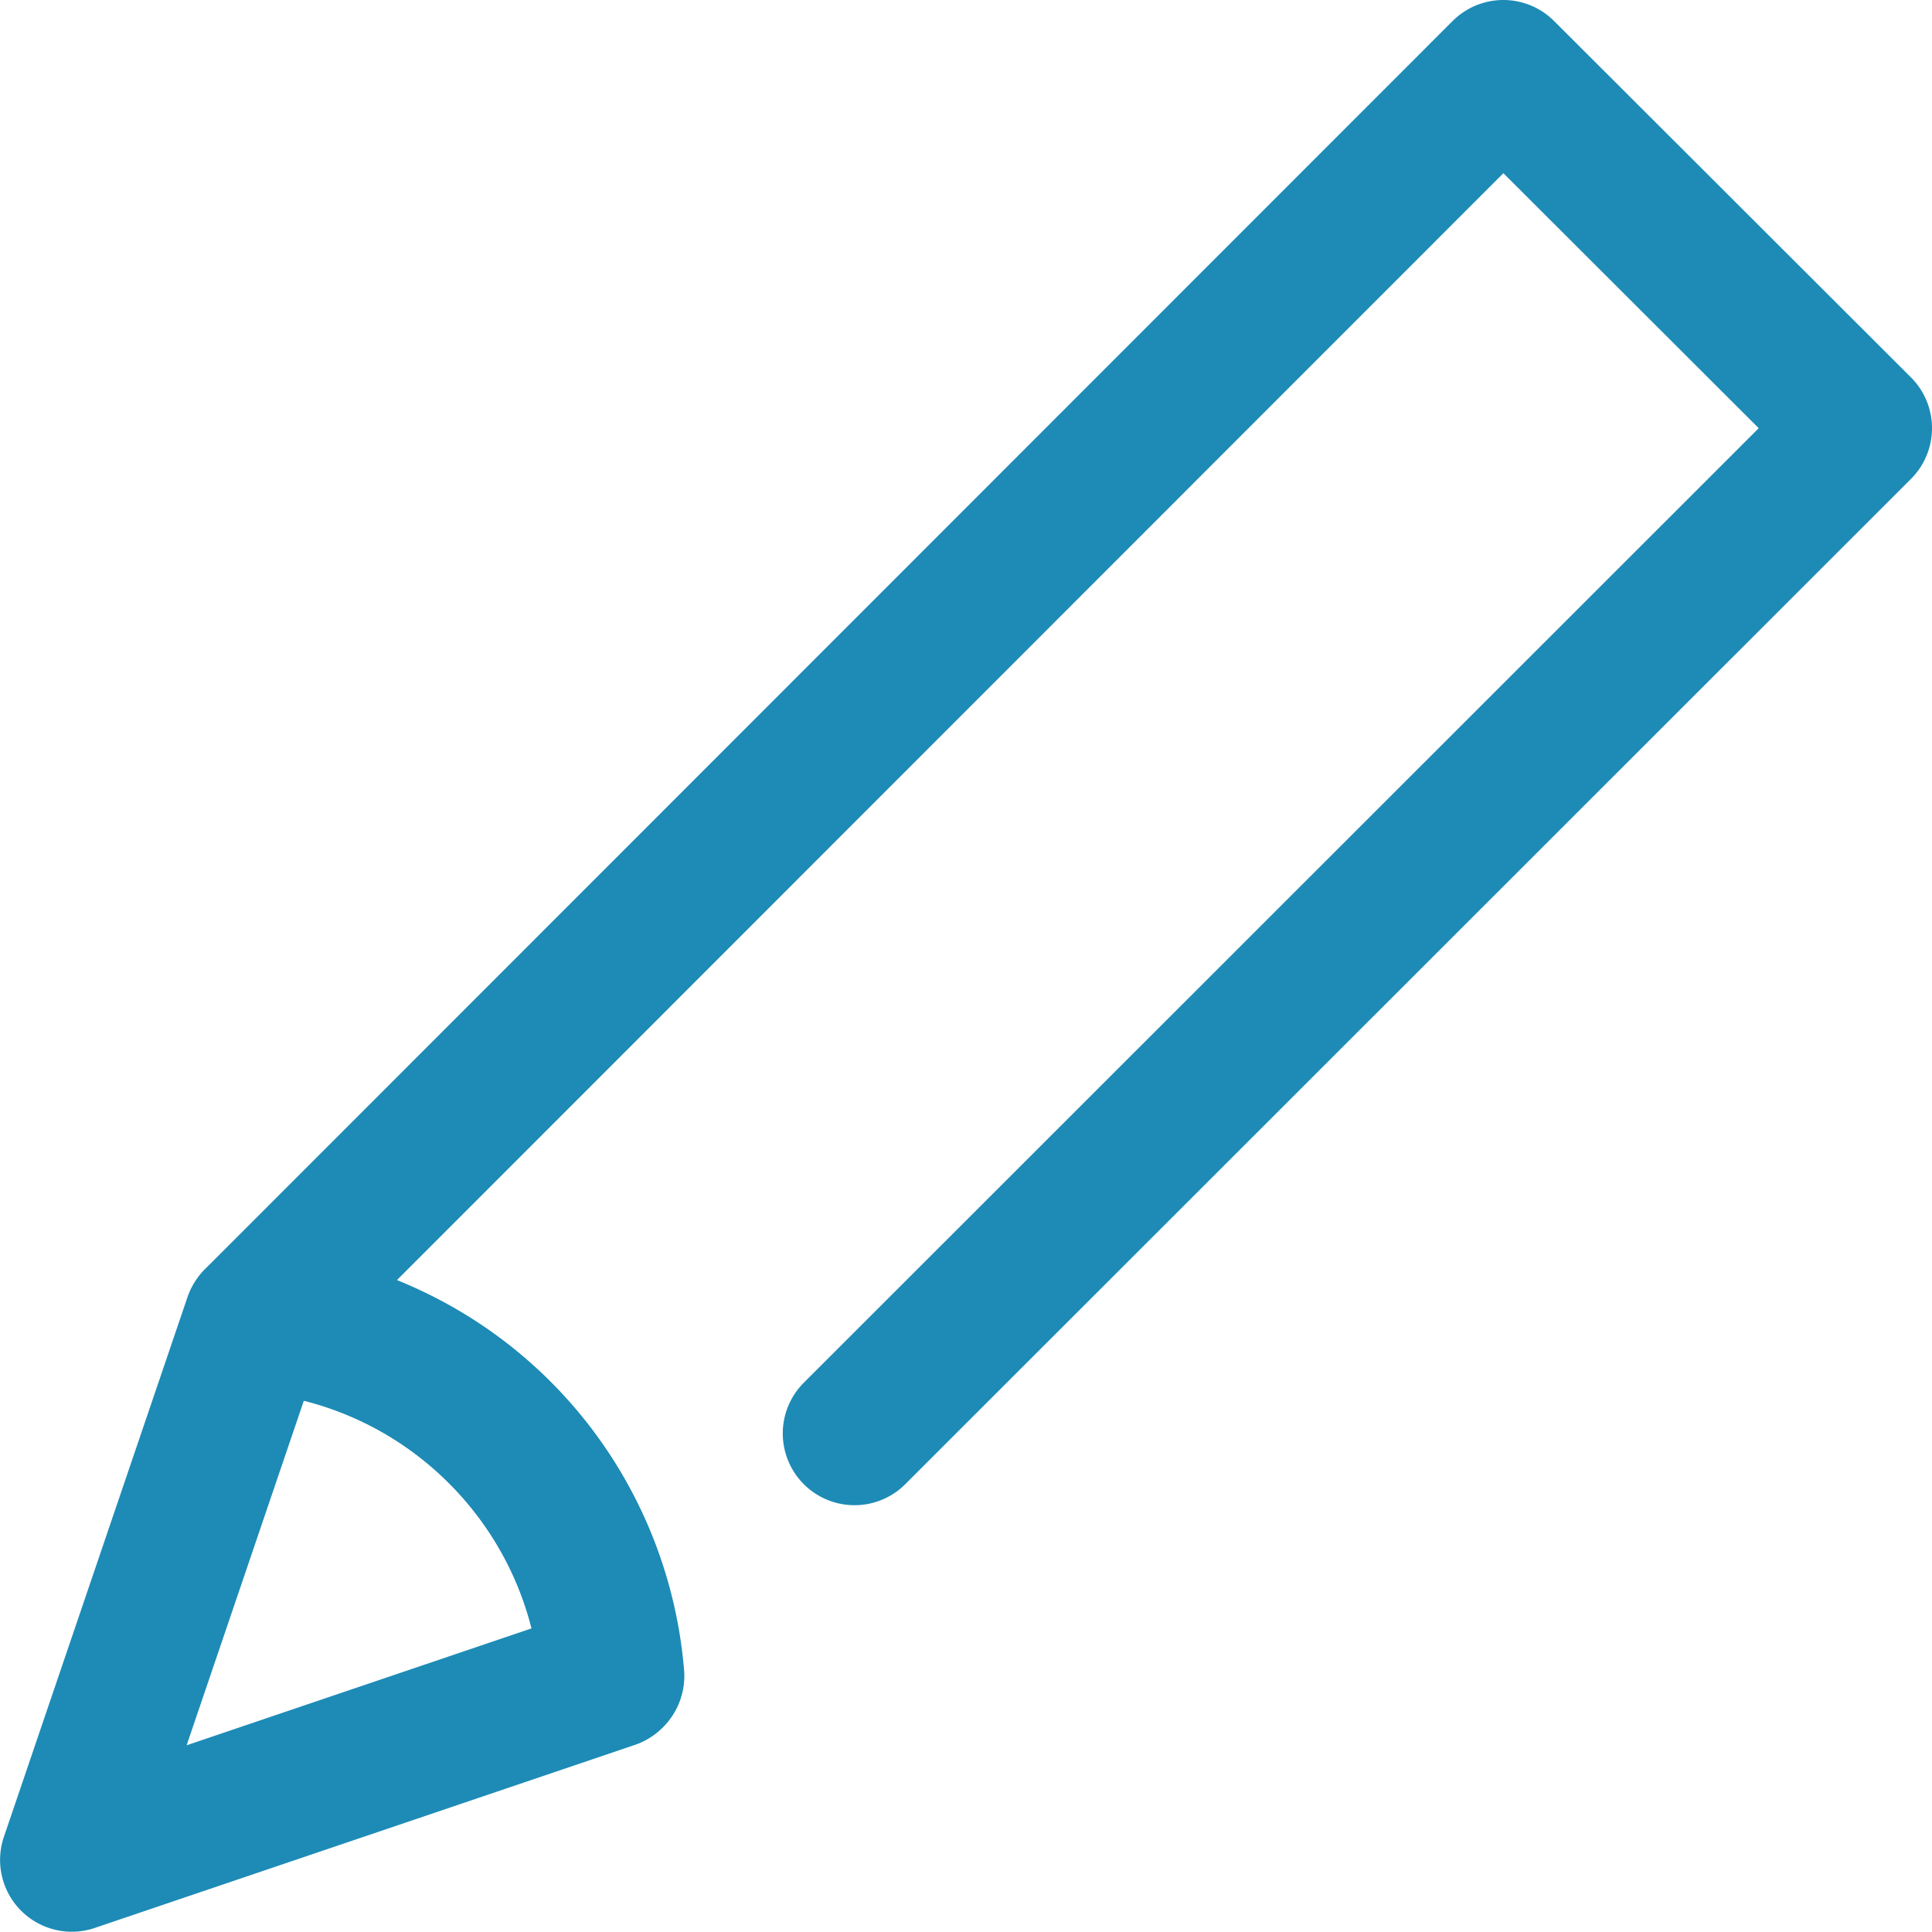
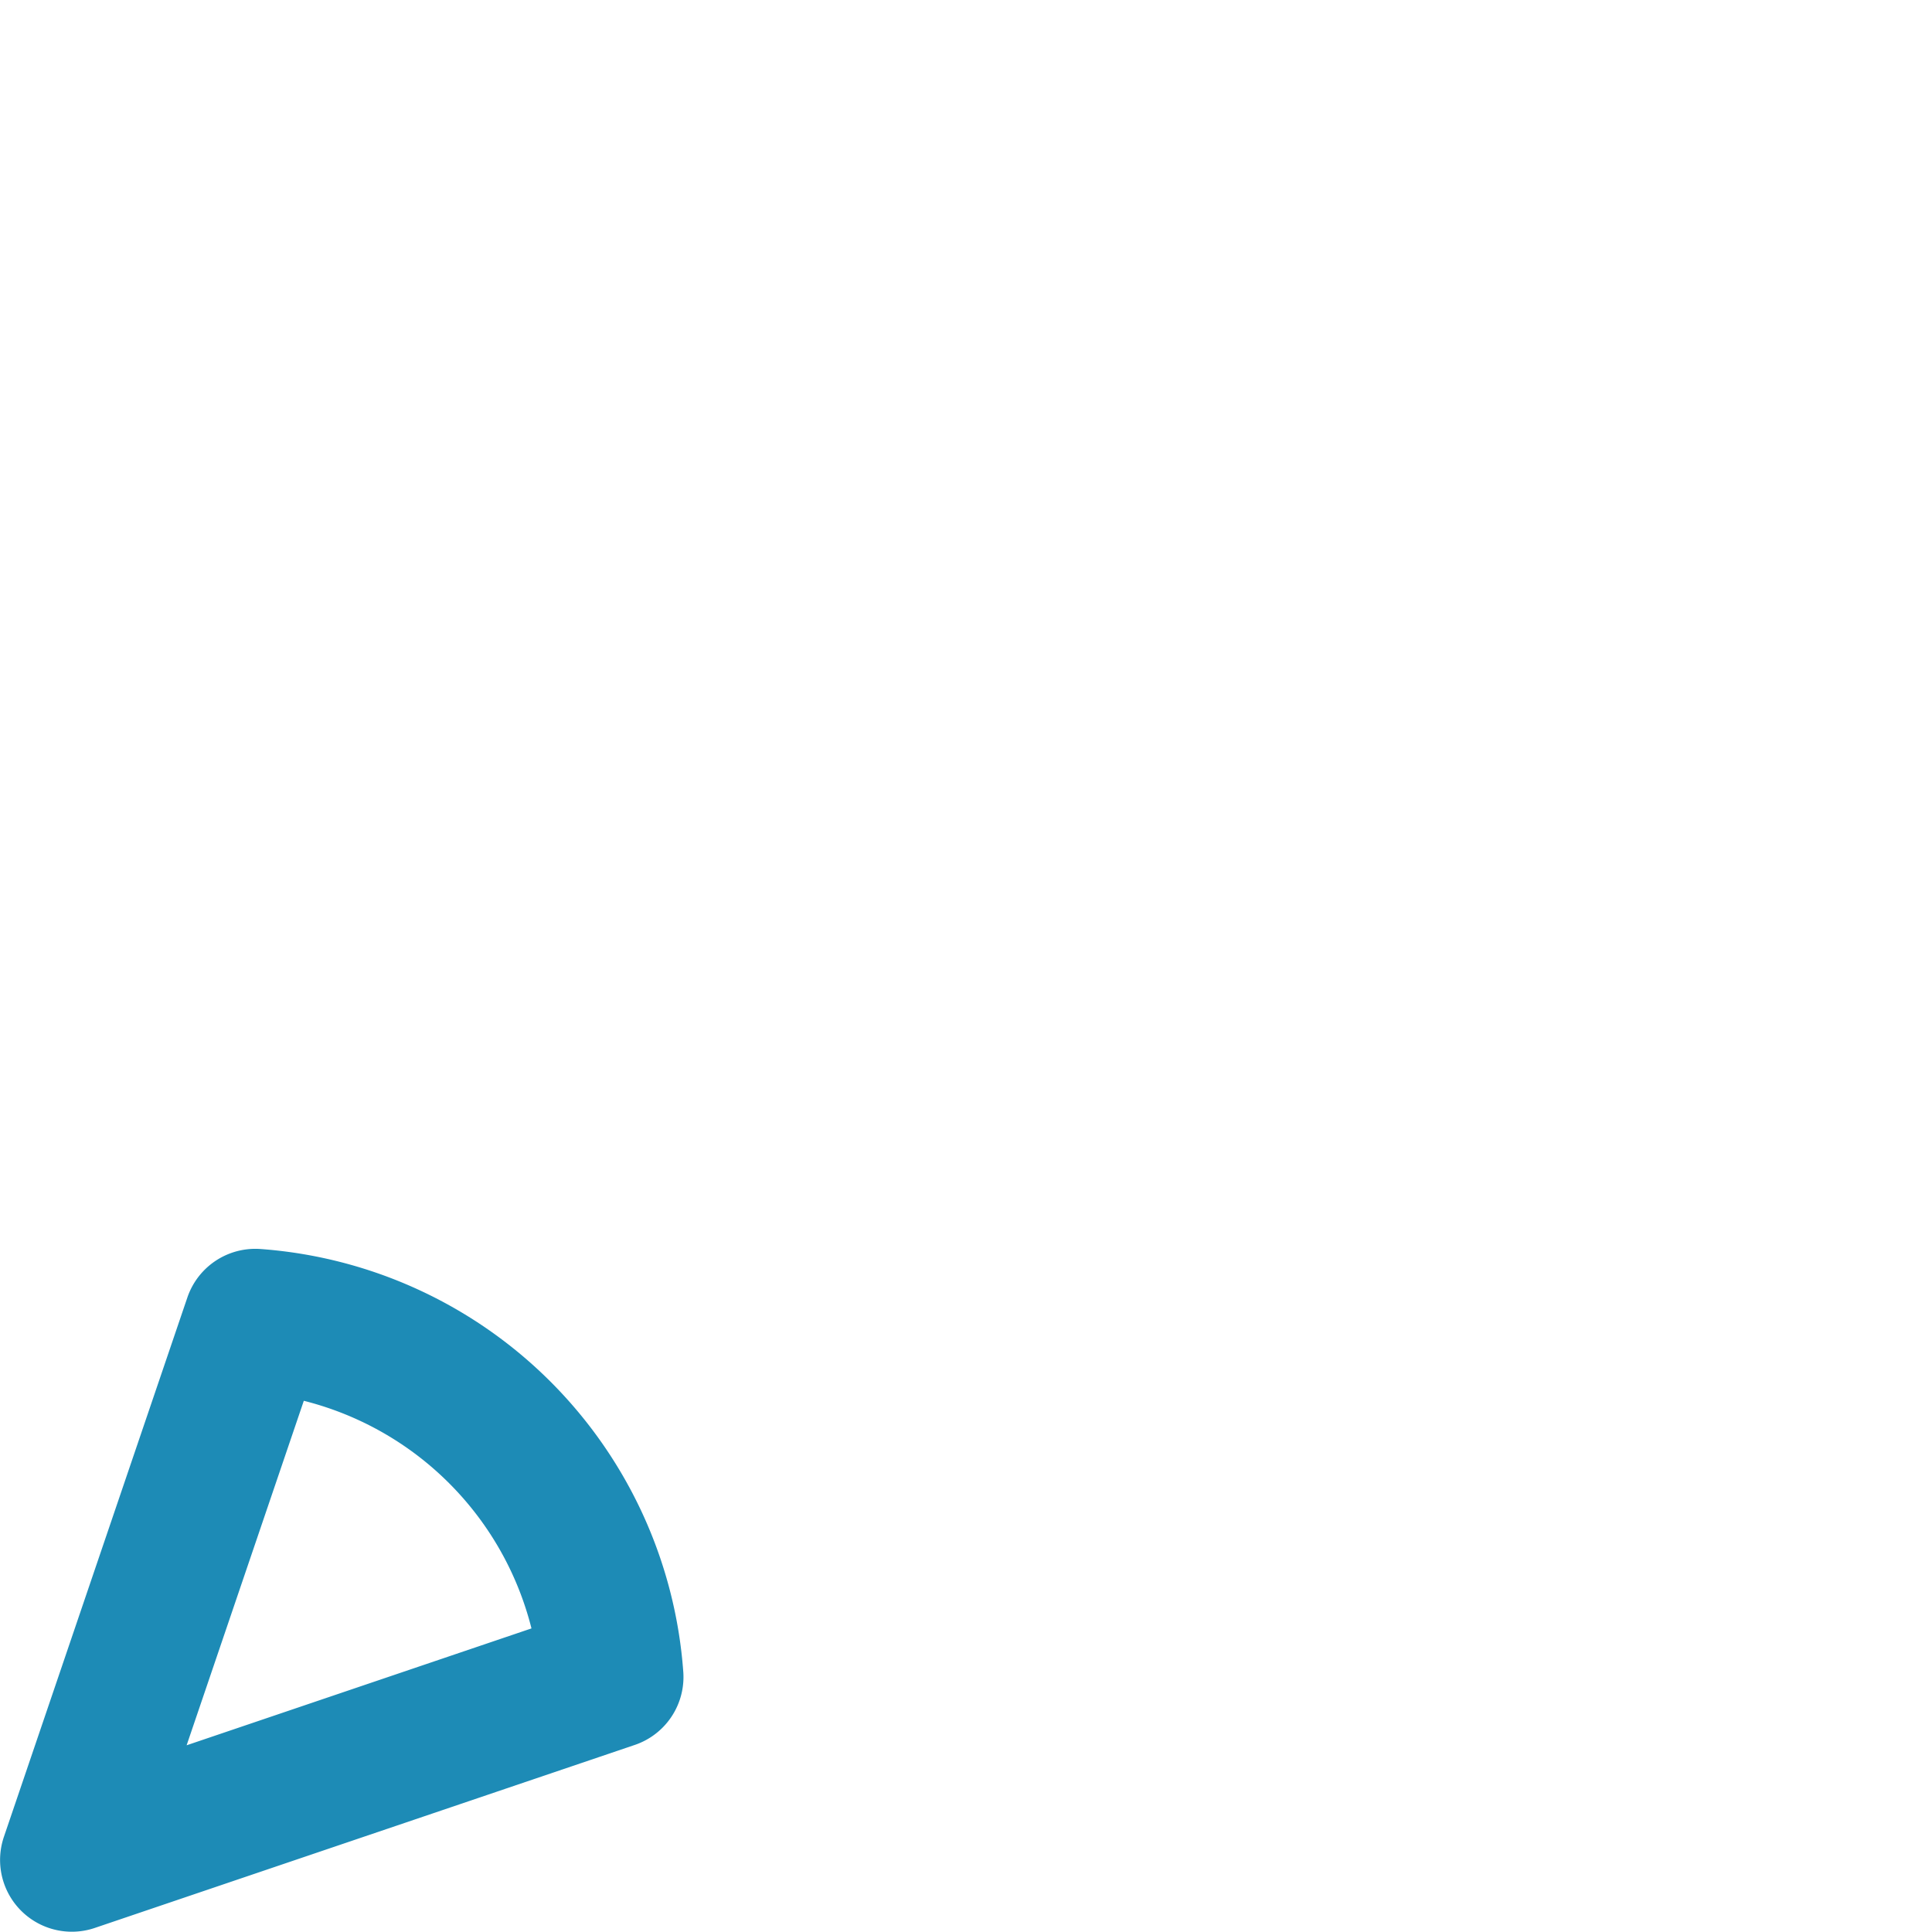
<svg xmlns="http://www.w3.org/2000/svg" width="26.925" height="26.92" viewBox="0 0 26.925 26.92">
  <g id="Group_1490" data-name="Group 1490" transform="translate(-10395.075 -9034.712)">
-     <path id="Path_15715" data-name="Path 15715" d="M10406.984,9054.689l14.016-14.01-4.974-4.967-17.382,17.389a5.437,5.437,0,0,1,4.968,4.968" fill="none" stroke="#1d8bb6" stroke-linecap="round" stroke-linejoin="round" stroke-width="2" />
    <path id="Path_15716" data-name="Path 15716" d="M10403.6,9058.083h0a5.372,5.372,0,0,0-4.967-4.967h0l-2.557,7.517Z" fill="none" stroke="#1d8bb6" stroke-linecap="round" stroke-linejoin="round" stroke-width="2" />
  </g>
</svg>